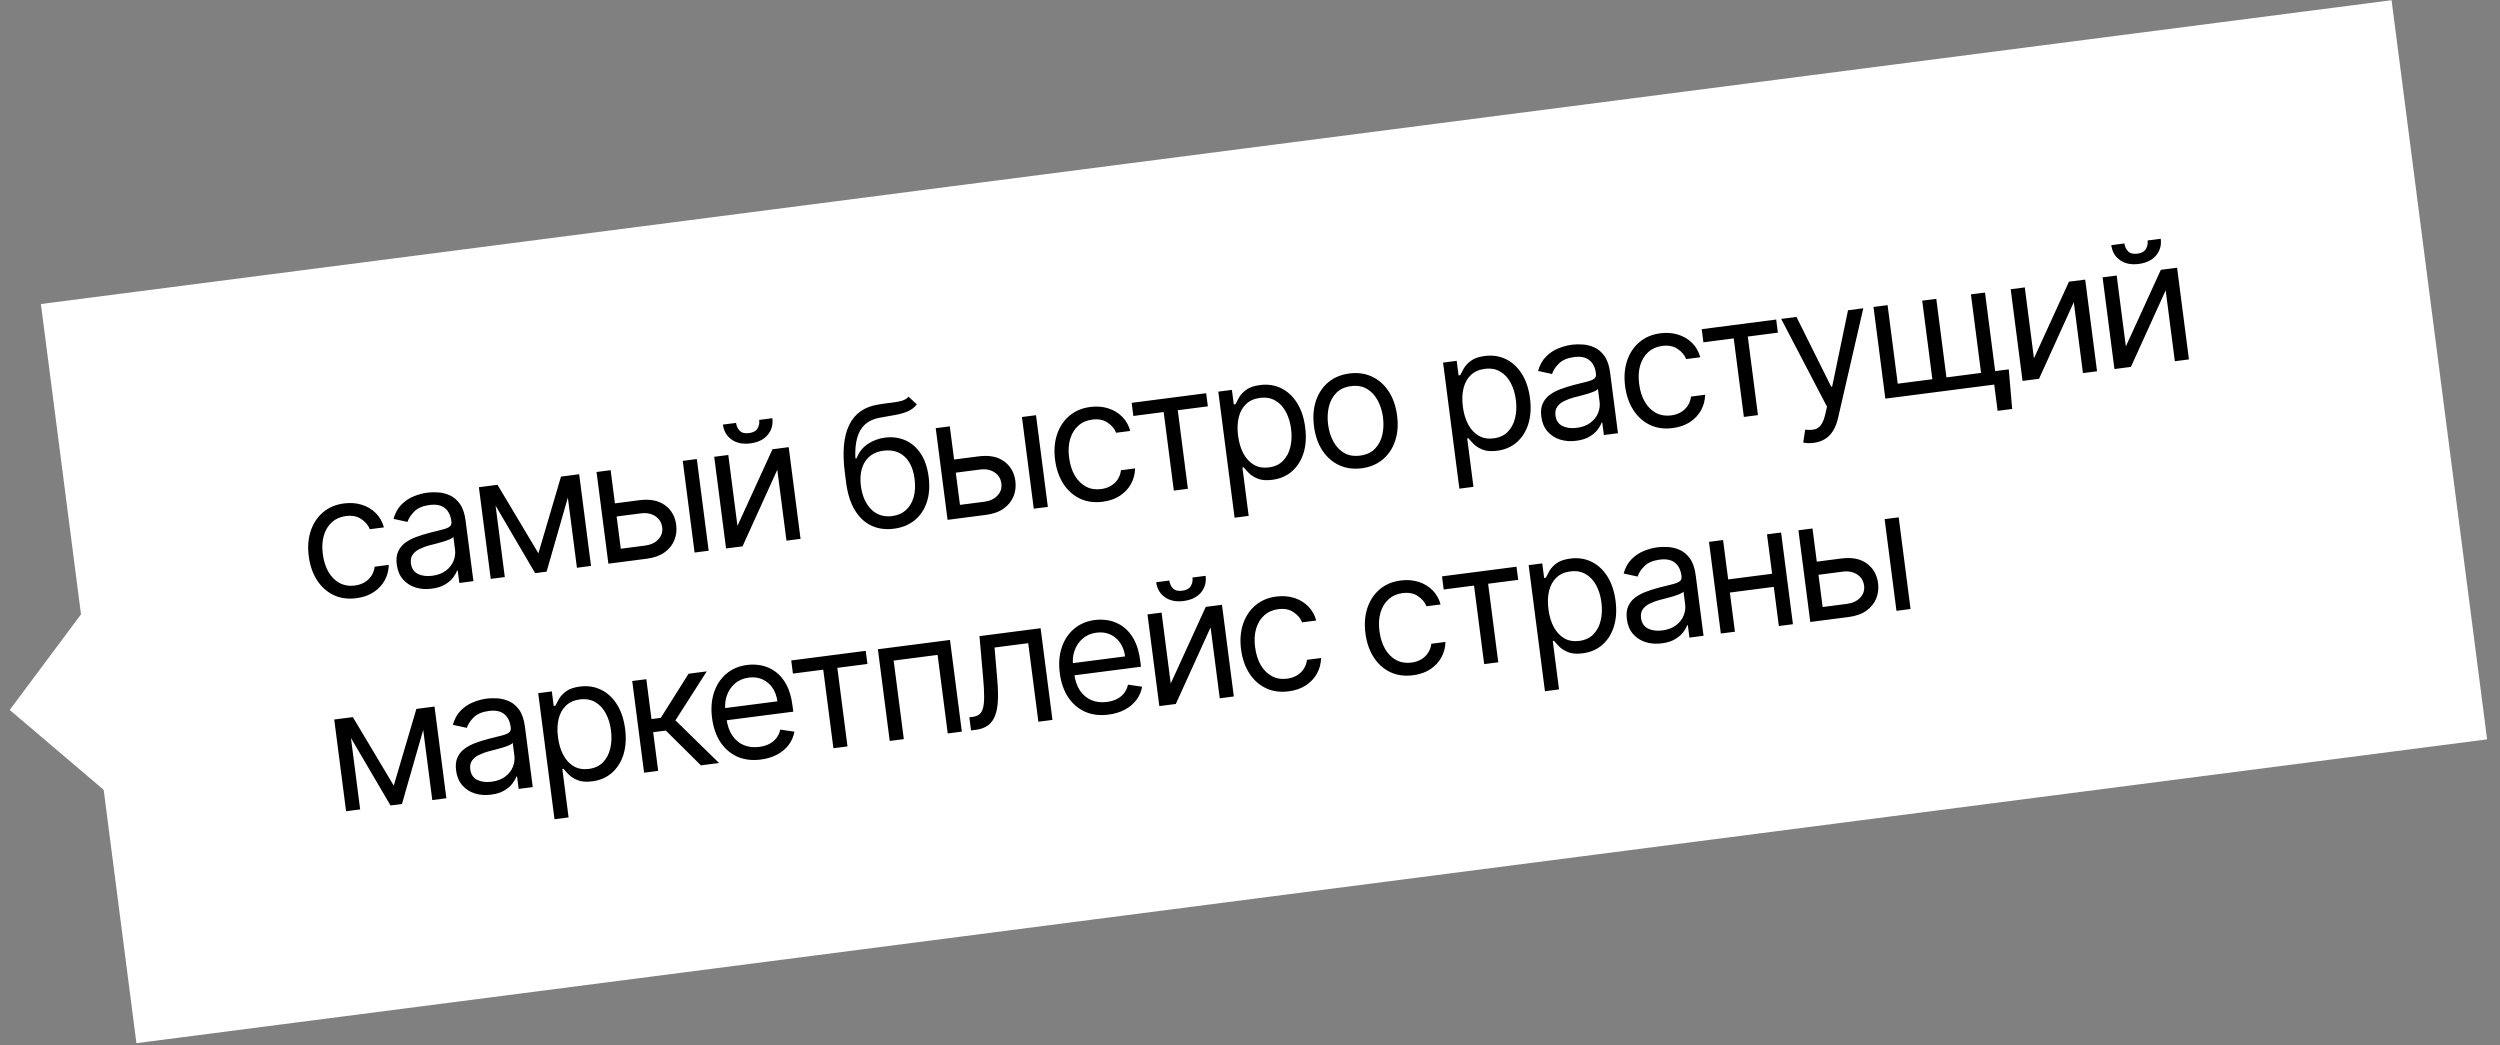
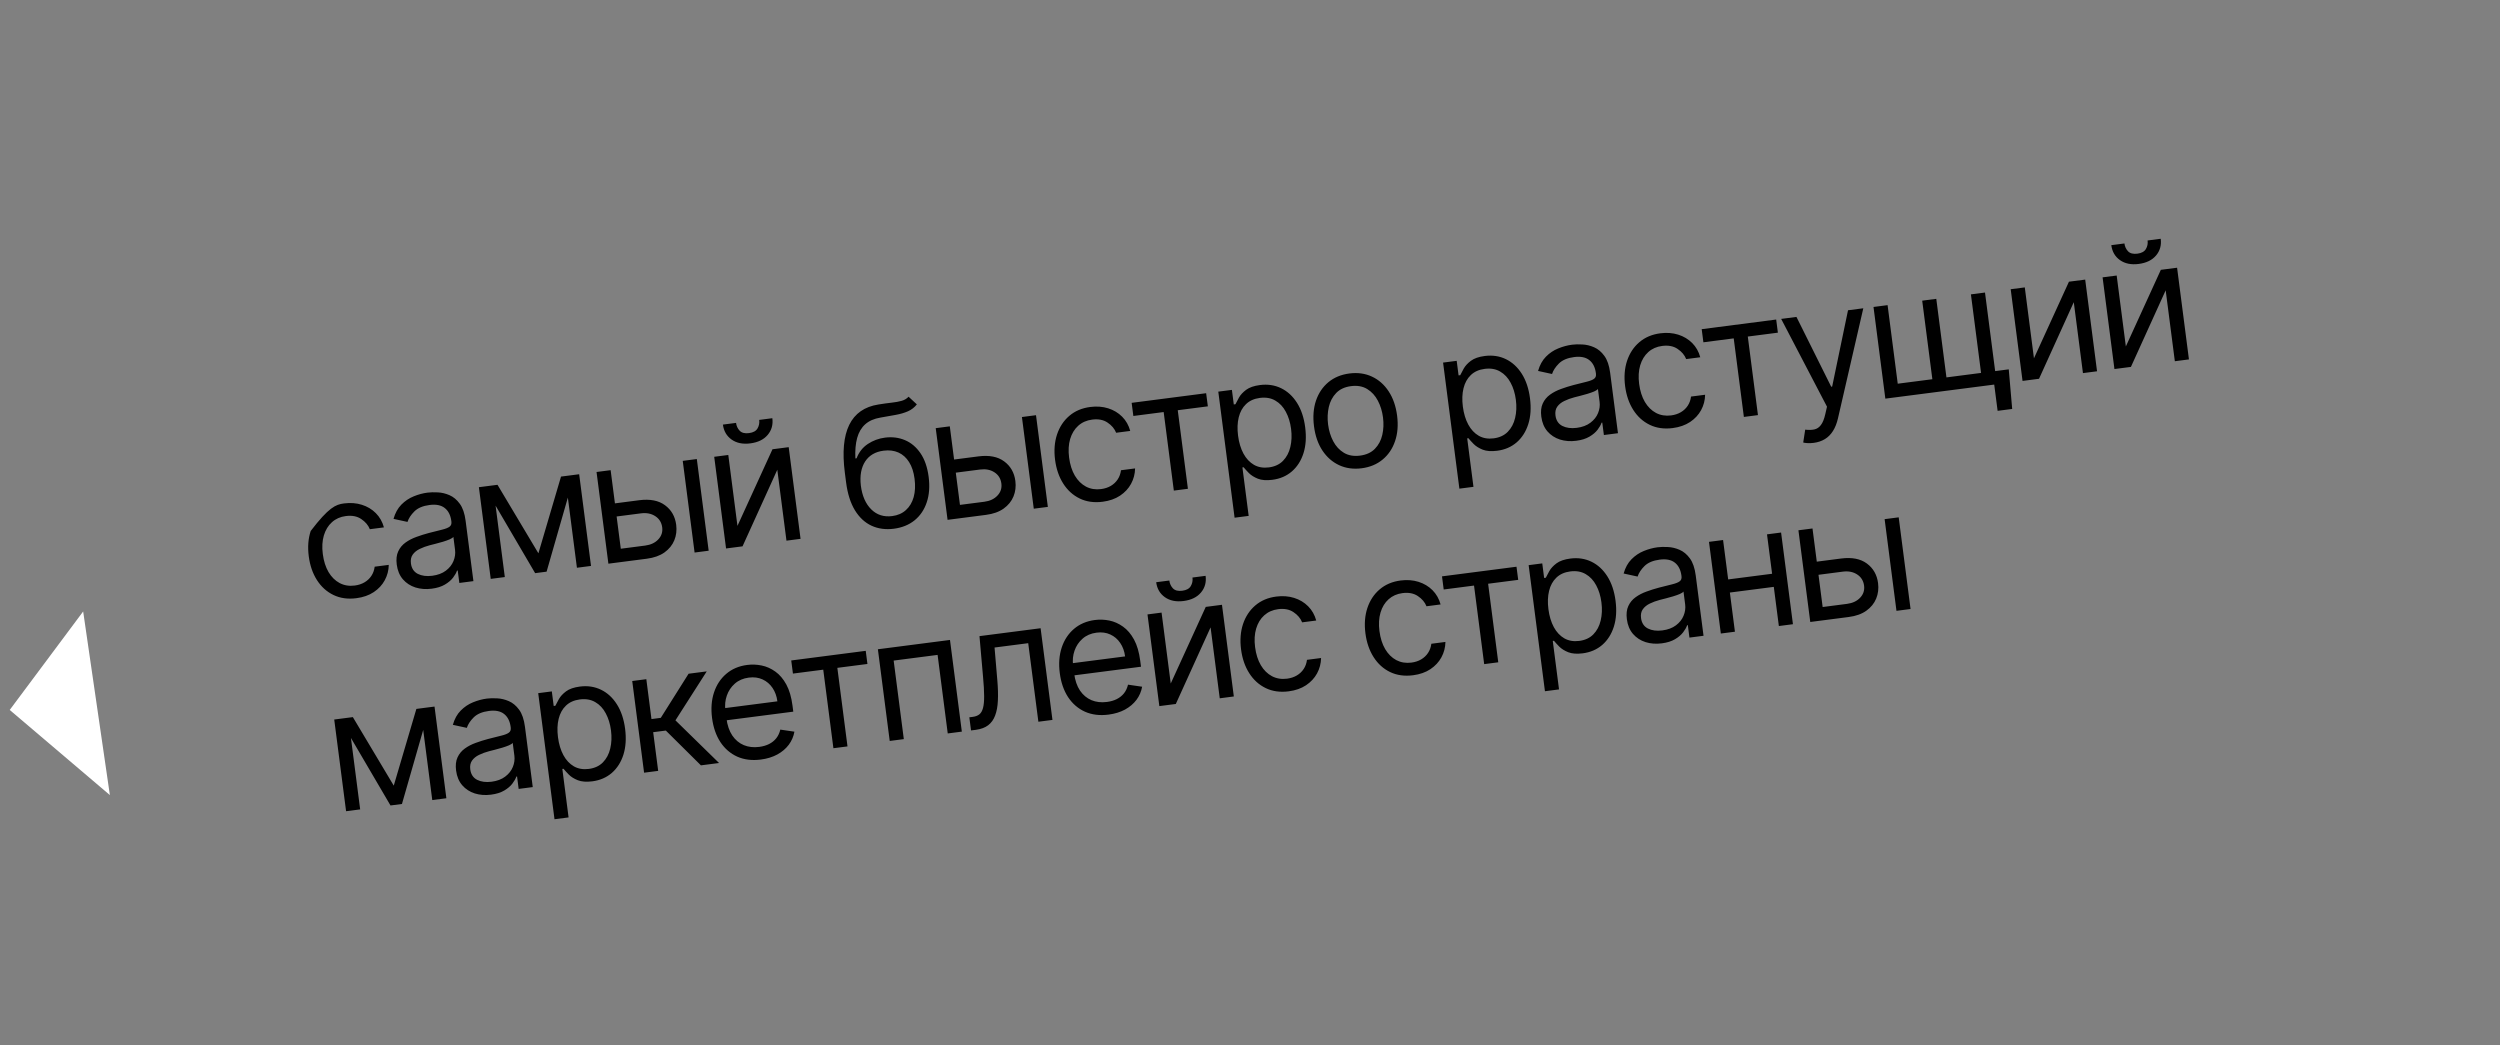
<svg xmlns="http://www.w3.org/2000/svg" width="177" height="74" viewBox="0 0 177 74" fill="none">
  <rect x="0" y="0" width="177" height="74" fill="#808080" stroke="none" />
-   <rect width="167.813" height="52.766" transform="translate(2.895 21.524) rotate(-7.364)" fill="white" />
-   <path d="M25.235 42.352C24.626 42.431 24.083 42.355 23.607 42.124C23.13 41.893 22.741 41.541 22.439 41.068C22.137 40.594 21.944 40.033 21.86 39.385C21.775 38.726 21.821 38.128 21.998 37.593C22.178 37.054 22.468 36.614 22.868 36.273C23.27 35.928 23.764 35.719 24.35 35.643C24.807 35.584 25.229 35.615 25.617 35.737C26.005 35.859 26.336 36.056 26.609 36.331C26.882 36.605 27.073 36.941 27.182 37.339L26.185 37.468C26.07 37.182 25.867 36.942 25.576 36.748C25.287 36.55 24.922 36.48 24.483 36.537C24.094 36.587 23.766 36.732 23.5 36.973C23.235 37.211 23.045 37.523 22.929 37.91C22.815 38.295 22.79 38.732 22.854 39.222C22.918 39.724 23.054 40.15 23.259 40.502C23.468 40.853 23.731 41.112 24.048 41.281C24.367 41.449 24.724 41.507 25.119 41.456C25.378 41.422 25.607 41.347 25.807 41.229C26.007 41.112 26.169 40.959 26.294 40.771C26.418 40.583 26.496 40.367 26.528 40.122L27.525 39.993C27.518 40.384 27.423 40.747 27.24 41.083C27.06 41.416 26.8 41.696 26.459 41.923C26.122 42.147 25.713 42.29 25.235 42.352ZM30.563 41.68C30.151 41.734 29.768 41.704 29.413 41.593C29.057 41.478 28.761 41.286 28.526 41.016C28.29 40.742 28.145 40.395 28.09 39.972C28.042 39.6 28.076 39.289 28.193 39.039C28.309 38.786 28.482 38.578 28.709 38.414C28.938 38.25 29.195 38.116 29.483 38.013C29.773 37.907 30.066 37.815 30.362 37.736C30.75 37.634 31.065 37.555 31.307 37.498C31.551 37.438 31.725 37.368 31.83 37.289C31.937 37.209 31.98 37.089 31.959 36.928L31.955 36.894C31.901 36.477 31.745 36.168 31.487 35.967C31.232 35.765 30.875 35.693 30.415 35.753C29.939 35.814 29.579 35.967 29.336 36.21C29.092 36.454 28.931 36.701 28.851 36.952L27.861 36.736C27.979 36.32 28.165 35.983 28.418 35.727C28.674 35.468 28.964 35.273 29.288 35.142C29.614 35.008 29.941 34.92 30.268 34.878C30.476 34.851 30.719 34.846 30.996 34.861C31.276 34.874 31.552 34.94 31.825 35.059C32.101 35.178 32.344 35.38 32.552 35.666C32.761 35.951 32.899 36.351 32.965 36.867L33.518 41.144L32.521 41.273L32.407 40.394L32.356 40.4C32.307 40.55 32.214 40.715 32.077 40.896C31.94 41.077 31.747 41.241 31.5 41.387C31.253 41.534 30.94 41.632 30.563 41.68ZM30.599 40.765C30.993 40.714 31.316 40.593 31.566 40.404C31.82 40.213 31.999 39.987 32.106 39.724C32.215 39.46 32.252 39.193 32.217 38.923L32.099 38.01C32.063 38.066 31.976 38.125 31.838 38.185C31.702 38.243 31.544 38.3 31.362 38.355C31.182 38.406 31.006 38.455 30.835 38.5C30.665 38.542 30.528 38.577 30.423 38.605C30.168 38.672 29.933 38.758 29.717 38.864C29.504 38.966 29.338 39.1 29.22 39.267C29.103 39.431 29.061 39.64 29.094 39.894C29.139 40.24 29.301 40.486 29.58 40.63C29.862 40.771 30.202 40.816 30.599 40.765ZM38.119 39.174L39.72 33.742L40.666 33.62L38.699 40.474L37.888 40.579L34.293 34.444L35.223 34.324L38.119 39.174ZM34.902 34.365L35.741 40.856L34.744 40.985L33.905 34.494L34.902 34.365ZM40.846 40.197L40.007 33.705L41.005 33.576L41.844 40.068L40.846 40.197ZM43.401 35.656L45.261 35.415C46.021 35.317 46.628 35.435 47.081 35.769C47.534 36.103 47.798 36.565 47.875 37.157C47.925 37.546 47.881 37.911 47.741 38.253C47.602 38.592 47.37 38.878 47.045 39.112C46.719 39.343 46.303 39.491 45.796 39.557L43.074 39.909L42.235 33.417L43.233 33.288L43.952 38.85L45.676 38.627C46.07 38.576 46.381 38.43 46.607 38.189C46.834 37.948 46.926 37.663 46.884 37.337C46.84 36.993 46.676 36.729 46.395 36.545C46.113 36.361 45.775 36.294 45.381 36.345L43.521 36.585L43.401 35.656ZM49.177 39.12L48.338 32.629L49.335 32.5L50.174 38.991L49.177 39.12ZM52.212 37.232L54.691 31.808L55.84 31.659L56.679 38.15L55.682 38.279L55.033 33.258L52.571 38.681L51.405 38.832L50.566 32.341L51.563 32.212L52.212 37.232ZM53.752 29.729L54.682 29.609C54.741 30.065 54.631 30.459 54.353 30.79C54.075 31.121 53.666 31.321 53.124 31.391C52.592 31.46 52.149 31.37 51.796 31.12C51.446 30.87 51.241 30.517 51.182 30.061L52.112 29.941C52.141 30.161 52.226 30.346 52.369 30.496C52.514 30.646 52.735 30.703 53.031 30.664C53.326 30.626 53.527 30.516 53.632 30.333C53.74 30.15 53.78 29.949 53.752 29.729ZM64.327 28.087L64.913 28.63C64.741 28.847 64.53 29.011 64.281 29.12C64.031 29.23 63.744 29.314 63.419 29.373C63.095 29.432 62.733 29.496 62.336 29.565C61.887 29.64 61.528 29.798 61.258 30.039C60.989 30.28 60.798 30.603 60.687 31.007C60.576 31.411 60.534 31.894 60.561 32.458L60.646 32.447C60.813 32.013 61.079 31.675 61.443 31.433C61.807 31.191 62.211 31.042 62.657 30.984C63.164 30.919 63.636 30.978 64.072 31.162C64.508 31.346 64.875 31.656 65.171 32.09C65.468 32.524 65.66 33.082 65.749 33.764C65.836 34.443 65.791 35.045 65.612 35.569C65.437 36.093 65.149 36.517 64.75 36.841C64.353 37.161 63.864 37.359 63.284 37.434C62.704 37.509 62.177 37.438 61.705 37.221C61.233 37.002 60.841 36.637 60.528 36.127C60.216 35.615 60.008 34.959 59.904 34.159L59.815 33.465C59.628 32.02 59.731 30.892 60.125 30.082C60.522 29.272 61.213 28.79 62.199 28.637C62.547 28.581 62.857 28.538 63.132 28.508C63.406 28.478 63.642 28.435 63.841 28.378C64.04 28.32 64.202 28.224 64.327 28.087ZM63.168 36.538C63.56 36.488 63.884 36.346 64.14 36.112C64.399 35.878 64.582 35.572 64.688 35.195C64.793 34.814 64.814 34.381 64.751 33.893C64.69 33.42 64.561 33.027 64.363 32.715C64.168 32.402 63.916 32.176 63.609 32.038C63.302 31.901 62.95 31.857 62.553 31.909C62.262 31.946 62.008 32.029 61.79 32.157C61.572 32.286 61.393 32.457 61.255 32.669C61.116 32.882 61.019 33.132 60.965 33.42C60.913 33.707 60.907 34.029 60.948 34.385C61.042 35.112 61.287 35.671 61.685 36.064C62.082 36.457 62.577 36.615 63.168 36.538ZM67.415 32.552L69.274 32.312C70.035 32.213 70.642 32.331 71.094 32.665C71.547 32.999 71.812 33.462 71.888 34.053C71.939 34.442 71.894 34.808 71.755 35.149C71.615 35.488 71.383 35.775 71.058 36.008C70.733 36.239 70.317 36.388 69.809 36.453L67.088 36.805L66.249 30.314L67.246 30.185L67.965 35.746L69.689 35.524C70.084 35.473 70.394 35.327 70.621 35.085C70.848 34.844 70.94 34.56 70.897 34.233C70.853 33.889 70.69 33.625 70.409 33.441C70.127 33.257 69.789 33.191 69.394 33.242L67.535 33.482L67.415 32.552ZM73.191 36.016L72.352 29.525L73.349 29.396L74.188 35.888L73.191 36.016ZM78.073 35.523C77.465 35.602 76.922 35.526 76.445 35.295C75.969 35.064 75.579 34.712 75.278 34.239C74.976 33.765 74.783 33.204 74.699 32.556C74.614 31.897 74.66 31.299 74.837 30.764C75.017 30.225 75.306 29.785 75.706 29.444C76.109 29.099 76.603 28.89 77.189 28.814C77.645 28.755 78.068 28.786 78.456 28.908C78.844 29.03 79.174 29.227 79.448 29.502C79.721 29.776 79.912 30.112 80.021 30.51L79.023 30.639C78.909 30.353 78.706 30.113 78.415 29.919C78.125 29.721 77.761 29.651 77.322 29.708C76.933 29.758 76.605 29.903 76.338 30.144C76.074 30.382 75.884 30.694 75.767 31.081C75.654 31.466 75.629 31.903 75.692 32.393C75.757 32.895 75.892 33.321 76.098 33.673C76.307 34.024 76.57 34.283 76.886 34.452C77.206 34.62 77.563 34.678 77.957 34.627C78.217 34.593 78.446 34.518 78.646 34.401C78.845 34.283 79.007 34.13 79.132 33.942C79.257 33.754 79.335 33.538 79.366 33.293L80.364 33.164C80.357 33.555 80.262 33.918 80.079 34.254C79.899 34.587 79.638 34.867 79.298 35.094C78.96 35.318 78.552 35.461 78.073 35.523ZM80.241 29.451L80.121 28.521L85.395 27.839L85.516 28.769L83.385 29.044L84.104 34.606L83.107 34.735L82.388 29.173L80.241 29.451ZM87.409 36.654L86.255 27.728L87.219 27.604L87.352 28.635L87.47 28.619C87.529 28.497 87.612 28.34 87.719 28.149C87.828 27.954 87.997 27.772 88.224 27.602C88.454 27.43 88.78 27.316 89.203 27.261C89.749 27.191 90.249 27.265 90.701 27.484C91.153 27.704 91.529 28.049 91.827 28.52C92.126 28.992 92.319 29.568 92.407 30.25C92.496 30.938 92.457 31.549 92.288 32.083C92.119 32.615 91.845 33.045 91.466 33.375C91.088 33.702 90.628 33.9 90.087 33.97C89.67 34.024 89.327 33.998 89.058 33.893C88.79 33.784 88.576 33.65 88.418 33.49C88.259 33.327 88.136 33.191 88.047 33.082L87.963 33.093L88.406 36.525L87.409 36.654ZM87.655 30.847C87.718 31.337 87.846 31.761 88.038 32.117C88.23 32.47 88.478 32.734 88.781 32.91C89.084 33.083 89.436 33.143 89.836 33.092C90.253 33.038 90.587 32.883 90.837 32.627C91.09 32.368 91.263 32.042 91.355 31.649C91.45 31.253 91.468 30.824 91.408 30.362C91.349 29.906 91.225 29.503 91.037 29.155C90.851 28.804 90.604 28.54 90.294 28.362C89.987 28.181 89.623 28.118 89.2 28.172C88.794 28.225 88.467 28.372 88.217 28.613C87.967 28.852 87.796 29.163 87.702 29.548C87.608 29.929 87.593 30.363 87.655 30.847ZM96.406 33.154C95.82 33.229 95.288 33.156 94.809 32.934C94.334 32.712 93.939 32.367 93.627 31.897C93.317 31.427 93.118 30.857 93.032 30.186C92.944 29.51 92.991 28.904 93.171 28.368C93.353 27.832 93.647 27.396 94.05 27.06C94.456 26.724 94.952 26.518 95.538 26.442C96.124 26.367 96.655 26.44 97.131 26.662C97.609 26.884 98.004 27.231 98.314 27.703C98.627 28.176 98.827 28.75 98.915 29.426C99.001 30.097 98.953 30.699 98.77 31.232C98.59 31.766 98.296 32.2 97.89 32.536C97.487 32.872 96.992 33.078 96.406 33.154ZM96.29 32.258C96.735 32.2 97.087 32.039 97.345 31.773C97.603 31.508 97.776 31.18 97.866 30.791C97.956 30.401 97.973 29.989 97.917 29.555C97.861 29.121 97.74 28.726 97.553 28.369C97.367 28.012 97.115 27.737 96.798 27.543C96.481 27.349 96.099 27.281 95.654 27.338C95.209 27.396 94.858 27.559 94.6 27.827C94.343 28.095 94.169 28.425 94.079 28.818C93.99 29.21 93.973 29.624 94.029 30.058C94.085 30.491 94.206 30.886 94.392 31.24C94.579 31.594 94.83 31.866 95.147 32.057C95.464 32.248 95.845 32.315 96.29 32.258ZM103.324 34.597L102.17 25.671L103.134 25.547L103.267 26.578L103.386 26.562C103.444 26.44 103.527 26.284 103.634 26.092C103.744 25.898 103.912 25.715 104.139 25.546C104.369 25.373 104.695 25.259 105.118 25.204C105.664 25.134 106.164 25.208 106.616 25.427C107.068 25.647 107.444 25.992 107.743 26.463C108.041 26.935 108.235 27.511 108.323 28.193C108.412 28.881 108.372 29.492 108.203 30.026C108.034 30.558 107.76 30.988 107.382 31.318C107.003 31.645 106.543 31.843 106.002 31.913C105.585 31.967 105.242 31.941 104.974 31.836C104.705 31.727 104.491 31.593 104.333 31.433C104.174 31.27 104.051 31.134 103.962 31.025L103.878 31.036L104.321 34.468L103.324 34.597ZM103.57 28.79C103.634 29.28 103.761 29.704 103.954 30.06C104.145 30.413 104.393 30.677 104.696 30.853C104.999 31.026 105.351 31.087 105.751 31.035C106.168 30.981 106.502 30.826 106.752 30.57C107.005 30.311 107.178 29.985 107.27 29.592C107.365 29.196 107.383 28.767 107.323 28.305C107.264 27.849 107.141 27.446 106.952 27.098C106.767 26.747 106.519 26.483 106.21 26.305C105.903 26.124 105.538 26.061 105.115 26.116C104.71 26.168 104.382 26.315 104.132 26.556C103.883 26.795 103.711 27.106 103.617 27.491C103.523 27.872 103.508 28.305 103.57 28.79ZM111.596 31.207C111.185 31.261 110.802 31.231 110.446 31.12C110.091 31.005 109.795 30.813 109.56 30.543C109.324 30.269 109.179 29.922 109.124 29.499C109.076 29.127 109.11 28.816 109.227 28.566C109.343 28.313 109.515 28.105 109.743 27.941C109.971 27.777 110.229 27.643 110.517 27.54C110.806 27.434 111.1 27.341 111.396 27.263C111.784 27.161 112.099 27.082 112.341 27.025C112.585 26.965 112.759 26.895 112.864 26.816C112.971 26.736 113.014 26.616 112.993 26.455L112.989 26.421C112.935 26.004 112.779 25.695 112.521 25.494C112.266 25.292 111.908 25.22 111.449 25.28C110.973 25.341 110.613 25.494 110.37 25.737C110.126 25.981 109.965 26.228 109.885 26.479L108.895 26.263C109.013 25.847 109.199 25.51 109.452 25.254C109.708 24.995 109.998 24.8 110.322 24.669C110.648 24.535 110.975 24.447 111.302 24.405C111.51 24.378 111.753 24.372 112.03 24.388C112.309 24.401 112.586 24.467 112.859 24.586C113.135 24.705 113.377 24.907 113.586 25.193C113.795 25.478 113.933 25.878 113.999 26.394L114.552 30.671L113.555 30.8L113.441 29.921L113.39 29.927C113.341 30.077 113.248 30.242 113.111 30.423C112.974 30.604 112.781 30.768 112.534 30.914C112.286 31.061 111.974 31.159 111.596 31.207ZM111.633 30.292C112.027 30.241 112.35 30.12 112.6 29.93C112.853 29.74 113.033 29.514 113.14 29.251C113.249 28.987 113.286 28.72 113.251 28.45L113.133 27.537C113.097 27.593 113.01 27.652 112.872 27.713C112.736 27.77 112.577 27.827 112.395 27.882C112.216 27.933 112.04 27.982 111.869 28.027C111.699 28.069 111.562 28.104 111.457 28.132C111.202 28.199 110.967 28.285 110.751 28.391C110.538 28.493 110.372 28.627 110.253 28.794C110.137 28.958 110.095 29.167 110.128 29.421C110.173 29.767 110.335 30.013 110.614 30.157C110.896 30.298 111.235 30.343 111.633 30.292ZM118.432 30.307C117.823 30.386 117.281 30.309 116.804 30.079C116.327 29.848 115.938 29.496 115.636 29.023C115.335 28.549 115.142 27.988 115.058 27.34C114.973 26.68 115.019 26.083 115.196 25.547C115.375 25.009 115.665 24.569 116.065 24.228C116.468 23.884 116.962 23.674 117.548 23.598C118.004 23.539 118.426 23.57 118.815 23.692C119.203 23.814 119.533 24.012 119.807 24.285C120.08 24.56 120.271 24.896 120.379 25.294L119.382 25.423C119.268 25.137 119.065 24.897 118.773 24.703C118.484 24.505 118.12 24.435 117.68 24.492C117.292 24.542 116.964 24.687 116.697 24.928C116.433 25.166 116.242 25.478 116.126 25.865C116.013 26.25 115.988 26.687 116.051 27.177C116.116 27.679 116.251 28.105 116.457 28.457C116.666 28.808 116.928 29.067 117.245 29.236C117.565 29.403 117.922 29.462 118.316 29.411C118.575 29.377 118.805 29.302 119.005 29.184C119.204 29.067 119.366 28.914 119.491 28.726C119.616 28.538 119.694 28.322 119.725 28.077L120.722 27.948C120.716 28.339 120.621 28.702 120.438 29.038C120.257 29.37 119.997 29.651 119.657 29.878C119.319 30.102 118.911 30.245 118.432 30.307ZM120.6 24.235L120.48 23.305L125.754 22.623L125.874 23.553L123.744 23.828L124.463 29.39L123.466 29.519L122.747 23.957L120.6 24.235ZM128.41 31.355C128.241 31.377 128.088 31.382 127.952 31.371C127.817 31.363 127.722 31.349 127.668 31.33L127.808 30.419C128.058 30.449 128.275 30.444 128.459 30.403C128.643 30.362 128.797 30.258 128.921 30.09C129.049 29.924 129.152 29.669 129.23 29.324L129.351 28.793L126.107 22.578L127.189 22.438L129.649 27.379L129.717 27.37L130.84 21.966L131.922 21.826L130.128 29.62C130.047 29.971 129.93 30.269 129.775 30.512C129.621 30.759 129.429 30.951 129.201 31.089C128.975 31.227 128.711 31.316 128.41 31.355ZM142.22 26.15L142.463 28.954L141.431 29.087L141.191 27.228L140.346 27.337L140.226 26.407L142.22 26.15ZM132.644 21.733L133.641 21.604L134.36 27.166L136.811 26.849L136.092 21.287L137.089 21.158L137.808 26.72L140.259 26.403L139.541 20.841L140.538 20.712L141.377 27.204L133.482 28.224L132.644 21.733ZM144.004 25.369L146.482 19.944L147.632 19.796L148.471 26.287L147.473 26.416L146.824 21.395L144.363 26.818L143.196 26.969L142.357 20.477L143.355 20.348L144.004 25.369ZM150.51 24.528L152.988 19.103L154.138 18.955L154.977 25.446L153.979 25.575L153.33 20.554L150.869 25.977L149.702 26.128L148.863 19.636L149.861 19.508L150.51 24.528ZM152.049 17.025L152.979 16.905C153.038 17.361 152.928 17.755 152.65 18.086C152.372 18.417 151.963 18.617 151.422 18.687C150.889 18.756 150.447 18.666 150.093 18.416C149.743 18.166 149.539 17.813 149.48 17.357L150.409 17.237C150.438 17.456 150.523 17.642 150.666 17.792C150.811 17.942 151.032 17.998 151.328 17.96C151.624 17.922 151.824 17.811 151.93 17.629C152.038 17.446 152.078 17.244 152.049 17.025ZM27.878 55.623L29.479 50.191L30.425 50.068L28.458 56.922L27.647 57.027L24.052 50.892L24.982 50.772L27.878 55.623ZM24.661 50.813L25.5 57.305L24.503 57.434L23.663 50.942L24.661 50.813ZM30.605 56.645L29.766 50.154L30.764 50.025L31.603 56.516L30.605 56.645ZM34.763 56.262C34.352 56.316 33.968 56.286 33.613 56.175C33.258 56.06 32.962 55.868 32.727 55.597C32.491 55.324 32.345 54.976 32.291 54.554C32.243 54.182 32.277 53.871 32.394 53.621C32.51 53.368 32.682 53.16 32.91 52.996C33.138 52.831 33.396 52.698 33.683 52.595C33.973 52.489 34.266 52.396 34.563 52.318C34.951 52.216 35.266 52.137 35.507 52.08C35.752 52.02 35.926 51.95 36.03 51.87C36.137 51.791 36.181 51.671 36.16 51.51L36.156 51.476C36.102 51.059 35.946 50.75 35.688 50.548C35.432 50.346 35.075 50.275 34.616 50.335C34.14 50.396 33.78 50.549 33.536 50.792C33.293 51.035 33.131 51.283 33.052 51.533L32.062 51.318C32.18 50.901 32.365 50.565 32.619 50.309C32.875 50.05 33.164 49.855 33.488 49.724C33.815 49.59 34.142 49.502 34.468 49.46C34.677 49.433 34.92 49.427 35.197 49.443C35.476 49.456 35.752 49.522 36.026 49.641C36.302 49.76 36.544 49.962 36.753 50.247C36.962 50.533 37.099 50.933 37.166 51.449L37.719 55.726L36.721 55.855L36.608 54.975L36.557 54.982C36.508 55.132 36.414 55.297 36.277 55.478C36.14 55.659 35.948 55.823 35.701 55.969C35.453 56.116 35.141 56.214 34.763 56.262ZM34.8 55.347C35.194 55.296 35.516 55.175 35.767 54.985C36.02 54.795 36.2 54.568 36.306 54.306C36.416 54.042 36.453 53.775 36.418 53.505L36.3 52.592C36.264 52.648 36.177 52.707 36.039 52.767C35.903 52.825 35.744 52.881 35.562 52.936C35.383 52.988 35.207 53.037 35.035 53.082C34.866 53.124 34.729 53.159 34.623 53.187C34.369 53.254 34.133 53.34 33.918 53.445C33.705 53.547 33.539 53.682 33.42 53.849C33.304 54.013 33.262 54.222 33.295 54.476C33.34 54.822 33.502 55.068 33.781 55.212C34.063 55.353 34.402 55.398 34.8 55.347ZM39.259 58.002L38.105 49.076L39.069 48.951L39.202 49.983L39.32 49.967C39.379 49.845 39.462 49.688 39.569 49.497C39.678 49.302 39.847 49.12 40.074 48.95C40.304 48.777 40.63 48.664 41.053 48.609C41.599 48.538 42.099 48.613 42.551 48.832C43.003 49.051 43.379 49.397 43.677 49.868C43.976 50.339 44.169 50.916 44.258 51.598C44.346 52.285 44.306 52.896 44.138 53.431C43.969 53.962 43.695 54.393 43.317 54.723C42.938 55.05 42.478 55.248 41.937 55.318C41.52 55.372 41.177 55.346 40.908 55.24C40.639 55.132 40.426 54.998 40.268 54.838C40.109 54.675 39.986 54.539 39.897 54.43L39.813 54.441L40.256 57.873L39.259 58.002ZM39.505 52.195C39.569 52.685 39.696 53.108 39.888 53.464C40.08 53.818 40.328 54.082 40.631 54.258C40.934 54.431 41.286 54.491 41.686 54.44C42.103 54.386 42.437 54.231 42.687 53.975C42.94 53.716 43.113 53.39 43.205 52.997C43.3 52.601 43.318 52.172 43.258 51.71C43.199 51.253 43.075 50.851 42.887 50.503C42.701 50.152 42.454 49.887 42.144 49.71C41.837 49.529 41.473 49.466 41.05 49.52C40.644 49.573 40.317 49.719 40.067 49.961C39.817 50.199 39.646 50.511 39.552 50.895C39.458 51.277 39.443 51.71 39.505 52.195ZM45.601 54.707L44.762 48.215L45.76 48.087L46.124 50.91L46.784 50.824L48.752 47.7L50.037 47.534L47.821 51L50.909 54.021L49.625 54.187L47.141 51.724L46.245 51.839L46.599 54.578L45.601 54.707ZM53.87 53.776C53.245 53.856 52.687 53.788 52.198 53.571C51.711 53.35 51.313 53.006 51.003 52.539C50.696 52.069 50.5 51.501 50.414 50.837C50.328 50.172 50.373 49.57 50.55 49.031C50.729 48.49 51.019 48.048 51.419 47.708C51.821 47.363 52.315 47.153 52.901 47.078C53.239 47.034 53.581 47.047 53.925 47.117C54.269 47.187 54.593 47.332 54.896 47.55C55.199 47.766 55.457 48.071 55.672 48.464C55.886 48.858 56.032 49.357 56.11 49.963L56.165 50.385L51.161 51.032L51.05 50.17L55.039 49.654C54.992 49.288 54.876 48.971 54.693 48.702C54.512 48.434 54.277 48.233 53.988 48.102C53.701 47.97 53.378 47.927 53.017 47.974C52.62 48.025 52.289 48.168 52.024 48.403C51.762 48.634 51.574 48.916 51.459 49.249C51.344 49.582 51.31 49.927 51.357 50.285L51.431 50.86C51.494 51.35 51.633 51.755 51.846 52.074C52.061 52.39 52.333 52.617 52.66 52.755C52.987 52.89 53.352 52.932 53.754 52.88C54.016 52.846 54.248 52.779 54.45 52.678C54.654 52.574 54.825 52.438 54.96 52.268C55.095 52.096 55.191 51.892 55.246 51.656L56.245 51.802C56.185 52.142 56.052 52.451 55.845 52.73C55.637 53.006 55.366 53.236 55.032 53.419C54.697 53.6 54.31 53.719 53.87 53.776ZM56.14 47.69L56.019 46.761L61.294 46.079L61.414 47.009L59.284 47.284L60.003 52.846L59.005 52.974L58.286 47.413L56.14 47.69ZM62.992 52.459L62.154 45.968L67.259 45.308L68.098 51.799L67.1 51.928L66.382 46.367L63.271 46.769L63.99 52.33L62.992 52.459ZM68.749 51.715L68.629 50.785L68.866 50.755C69.06 50.73 69.218 50.671 69.337 50.578C69.457 50.482 69.543 50.332 69.597 50.127C69.653 49.92 69.68 49.638 69.677 49.284C69.677 48.926 69.651 48.473 69.6 47.927L69.347 45.038L73.675 44.479L74.514 50.97L73.517 51.099L72.798 45.537L70.414 45.845L70.612 48.175C70.658 48.71 70.671 49.185 70.65 49.6C70.632 50.012 70.567 50.364 70.456 50.657C70.348 50.949 70.183 51.179 69.961 51.348C69.739 51.517 69.448 51.625 69.088 51.672L68.749 51.715ZM78.488 50.594C77.863 50.675 77.305 50.606 76.816 50.389C76.329 50.168 75.931 49.825 75.621 49.358C75.314 48.887 75.118 48.32 75.032 47.655C74.946 46.99 74.991 46.388 75.168 45.85C75.347 45.308 75.637 44.867 76.037 44.526C76.439 44.182 76.933 43.972 77.519 43.896C77.857 43.852 78.199 43.865 78.543 43.935C78.887 44.006 79.211 44.15 79.514 44.369C79.817 44.584 80.075 44.889 80.29 45.282C80.504 45.676 80.65 46.175 80.728 46.781L80.783 47.204L75.779 47.85L75.668 46.988L79.657 46.473C79.61 46.106 79.494 45.789 79.311 45.521C79.13 45.252 78.895 45.052 78.606 44.92C78.319 44.788 77.996 44.745 77.635 44.792C77.238 44.843 76.907 44.986 76.642 45.221C76.38 45.453 76.192 45.735 76.077 46.067C75.962 46.4 75.928 46.745 75.975 47.103L76.049 47.678C76.112 48.168 76.25 48.573 76.463 48.892C76.679 49.208 76.95 49.435 77.278 49.573C77.605 49.709 77.969 49.75 78.372 49.698C78.634 49.664 78.866 49.597 79.068 49.496C79.272 49.393 79.442 49.256 79.578 49.087C79.713 48.915 79.809 48.71 79.864 48.474L80.863 48.62C80.803 48.96 80.67 49.269 80.463 49.548C80.255 49.824 79.984 50.054 79.65 50.238C79.315 50.418 78.928 50.537 78.488 50.594ZM82.888 48.393L85.367 42.968L86.516 42.819L87.355 49.31L86.358 49.44L85.709 44.419L83.247 49.842L82.081 49.992L81.242 43.501L82.239 43.372L82.888 48.393ZM84.427 40.889L85.357 40.769C85.416 41.225 85.307 41.619 85.029 41.95C84.751 42.281 84.341 42.481 83.8 42.551C83.268 42.62 82.825 42.53 82.472 42.28C82.122 42.031 81.917 41.678 81.858 41.221L82.788 41.101C82.816 41.321 82.902 41.506 83.044 41.657C83.19 41.807 83.41 41.863 83.706 41.824C84.002 41.786 84.203 41.676 84.308 41.493C84.416 41.31 84.456 41.109 84.427 40.889ZM91.241 48.946C90.633 49.024 90.09 48.949 89.614 48.718C89.137 48.487 88.748 48.135 88.446 47.661C88.144 47.188 87.951 46.627 87.867 45.979C87.782 45.319 87.828 44.722 88.005 44.186C88.185 43.648 88.475 43.208 88.874 42.867C89.277 42.522 89.771 42.312 90.357 42.237C90.814 42.178 91.236 42.209 91.624 42.331C92.012 42.453 92.343 42.65 92.616 42.925C92.889 43.199 93.08 43.535 93.189 43.933L92.191 44.062C92.077 43.776 91.874 43.536 91.583 43.342C91.294 43.144 90.929 43.074 90.49 43.13C90.101 43.181 89.773 43.326 89.506 43.567C89.242 43.804 89.052 44.117 88.936 44.504C88.822 44.889 88.797 45.326 88.86 45.816C88.925 46.318 89.061 46.744 89.266 47.096C89.475 47.447 89.738 47.706 90.055 47.875C90.374 48.042 90.731 48.101 91.126 48.05C91.385 48.016 91.614 47.941 91.814 47.823C92.013 47.706 92.176 47.553 92.3 47.365C92.425 47.177 92.503 46.961 92.534 46.716L93.532 46.587C93.525 46.978 93.43 47.341 93.247 47.677C93.067 48.01 92.806 48.289 92.466 48.517C92.129 48.741 91.72 48.884 91.241 48.946ZM100.046 47.808C99.438 47.886 98.895 47.81 98.418 47.58C97.942 47.349 97.552 46.997 97.251 46.523C96.949 46.05 96.756 45.489 96.672 44.841C96.587 44.181 96.633 43.584 96.81 43.048C96.99 42.51 97.279 42.07 97.679 41.729C98.082 41.385 98.576 41.175 99.162 41.099C99.618 41.04 100.041 41.071 100.429 41.193C100.817 41.315 101.148 41.512 101.421 41.786C101.694 42.061 101.885 42.397 101.994 42.795L100.996 42.924C100.882 42.638 100.679 42.398 100.388 42.204C100.098 42.006 99.734 41.936 99.295 41.992C98.906 42.043 98.578 42.188 98.311 42.429C98.047 42.666 97.857 42.979 97.741 43.366C97.627 43.751 97.602 44.188 97.665 44.678C97.73 45.18 97.865 45.606 98.071 45.958C98.28 46.309 98.543 46.568 98.859 46.737C99.179 46.904 99.536 46.963 99.93 46.912C100.19 46.878 100.419 46.803 100.619 46.685C100.818 46.568 100.981 46.415 101.105 46.227C101.23 46.039 101.308 45.823 101.339 45.578L102.337 45.449C102.33 45.84 102.235 46.203 102.052 46.539C101.872 46.871 101.611 47.151 101.271 47.379C100.934 47.603 100.525 47.746 100.046 47.808ZM102.214 41.736L102.094 40.806L107.368 40.124L107.489 41.054L105.359 41.329L106.077 46.891L105.08 47.02L104.361 41.458L102.214 41.736ZM109.382 48.939L108.228 40.013L109.192 39.888L109.325 40.92L109.443 40.904C109.502 40.782 109.585 40.625 109.692 40.434C109.801 40.239 109.97 40.057 110.197 39.887C110.427 39.715 110.753 39.601 111.176 39.546C111.722 39.475 112.222 39.55 112.674 39.769C113.126 39.989 113.502 40.334 113.8 40.805C114.099 41.277 114.292 41.853 114.381 42.535C114.469 43.222 114.43 43.833 114.261 44.368C114.092 44.9 113.818 45.33 113.44 45.66C113.061 45.987 112.601 46.185 112.06 46.255C111.643 46.309 111.3 46.283 111.032 46.178C110.763 46.069 110.549 45.935 110.391 45.775C110.232 45.612 110.109 45.476 110.02 45.367L109.936 45.378L110.379 48.81L109.382 48.939ZM109.628 43.132C109.692 43.622 109.819 44.045 110.011 44.402C110.203 44.755 110.451 45.019 110.754 45.195C111.057 45.368 111.409 45.428 111.809 45.377C112.226 45.323 112.56 45.168 112.81 44.912C113.063 44.653 113.236 44.327 113.328 43.934C113.423 43.538 113.441 43.109 113.381 42.647C113.322 42.191 113.198 41.788 113.01 41.44C112.824 41.089 112.577 40.825 112.267 40.647C111.96 40.466 111.596 40.403 111.173 40.457C110.767 40.51 110.44 40.657 110.19 40.898C109.94 41.137 109.769 41.448 109.675 41.833C109.581 42.214 109.566 42.647 109.628 43.132ZM117.654 45.549C117.243 45.602 116.86 45.573 116.504 45.462C116.149 45.347 115.853 45.155 115.618 44.884C115.382 44.611 115.236 44.263 115.182 43.841C115.134 43.469 115.168 43.158 115.285 42.908C115.401 42.655 115.573 42.447 115.801 42.283C116.029 42.118 116.287 41.985 116.574 41.882C116.864 41.776 117.157 41.683 117.454 41.605C117.842 41.503 118.157 41.424 118.398 41.367C118.643 41.307 118.817 41.237 118.921 41.157C119.028 41.078 119.072 40.958 119.051 40.797L119.047 40.763C118.993 40.346 118.837 40.037 118.579 39.835C118.323 39.633 117.966 39.562 117.507 39.622C117.031 39.683 116.671 39.836 116.427 40.079C116.184 40.322 116.022 40.57 115.943 40.821L114.953 40.605C115.071 40.188 115.256 39.852 115.51 39.596C115.766 39.337 116.056 39.142 116.379 39.011C116.706 38.877 117.033 38.789 117.359 38.747C117.568 38.72 117.811 38.714 118.088 38.73C118.367 38.743 118.644 38.809 118.917 38.928C119.193 39.047 119.435 39.249 119.644 39.534C119.853 39.82 119.99 40.22 120.057 40.736L120.61 45.013L119.612 45.142L119.499 44.263L119.448 44.269C119.399 44.419 119.305 44.584 119.168 44.765C119.031 44.946 118.839 45.11 118.592 45.256C118.344 45.403 118.032 45.501 117.654 45.549ZM117.691 44.634C118.085 44.583 118.407 44.462 118.658 44.272C118.911 44.082 119.091 43.855 119.197 43.593C119.307 43.329 119.344 43.062 119.309 42.792L119.191 41.879C119.155 41.935 119.068 41.994 118.93 42.054C118.794 42.112 118.635 42.168 118.453 42.223C118.274 42.275 118.098 42.324 117.926 42.369C117.757 42.411 117.62 42.446 117.514 42.474C117.26 42.541 117.024 42.627 116.809 42.732C116.596 42.834 116.43 42.969 116.311 43.136C116.195 43.3 116.153 43.509 116.186 43.763C116.231 44.109 116.393 44.355 116.672 44.499C116.954 44.64 117.293 44.685 117.691 44.634ZM125.701 40.591L125.821 41.52L122.238 41.983L122.117 41.054L125.701 40.591ZM121.994 38.234L122.833 44.725L121.835 44.854L120.996 38.363L121.994 38.234ZM126.101 37.703L126.94 44.194L125.943 44.323L125.104 37.832L126.101 37.703ZM128.494 39.783L130.353 39.542C131.114 39.444 131.721 39.562 132.174 39.896C132.626 40.23 132.891 40.693 132.967 41.284C133.018 41.673 132.973 42.038 132.834 42.38C132.695 42.719 132.462 43.005 132.137 43.239C131.812 43.47 131.396 43.619 130.889 43.684L128.167 44.036L127.328 37.544L128.325 37.416L129.044 42.977L130.768 42.754C131.163 42.703 131.473 42.557 131.7 42.316C131.927 42.075 132.019 41.791 131.977 41.464C131.932 41.12 131.769 40.856 131.488 40.672C131.206 40.488 130.868 40.421 130.473 40.472L128.614 40.713L128.494 39.783ZM134.27 43.247L133.431 36.756L134.428 36.627L135.267 43.118L134.27 43.247Z" fill="black" />
+   <path d="M25.235 42.352C24.626 42.431 24.083 42.355 23.607 42.124C23.13 41.893 22.741 41.541 22.439 41.068C22.137 40.594 21.944 40.033 21.86 39.385C21.775 38.726 21.821 38.128 21.998 37.593C23.27 35.928 23.764 35.719 24.35 35.643C24.807 35.584 25.229 35.615 25.617 35.737C26.005 35.859 26.336 36.056 26.609 36.331C26.882 36.605 27.073 36.941 27.182 37.339L26.185 37.468C26.07 37.182 25.867 36.942 25.576 36.748C25.287 36.55 24.922 36.48 24.483 36.537C24.094 36.587 23.766 36.732 23.5 36.973C23.235 37.211 23.045 37.523 22.929 37.91C22.815 38.295 22.79 38.732 22.854 39.222C22.918 39.724 23.054 40.15 23.259 40.502C23.468 40.853 23.731 41.112 24.048 41.281C24.367 41.449 24.724 41.507 25.119 41.456C25.378 41.422 25.607 41.347 25.807 41.229C26.007 41.112 26.169 40.959 26.294 40.771C26.418 40.583 26.496 40.367 26.528 40.122L27.525 39.993C27.518 40.384 27.423 40.747 27.24 41.083C27.06 41.416 26.8 41.696 26.459 41.923C26.122 42.147 25.713 42.29 25.235 42.352ZM30.563 41.68C30.151 41.734 29.768 41.704 29.413 41.593C29.057 41.478 28.761 41.286 28.526 41.016C28.29 40.742 28.145 40.395 28.09 39.972C28.042 39.6 28.076 39.289 28.193 39.039C28.309 38.786 28.482 38.578 28.709 38.414C28.938 38.25 29.195 38.116 29.483 38.013C29.773 37.907 30.066 37.815 30.362 37.736C30.75 37.634 31.065 37.555 31.307 37.498C31.551 37.438 31.725 37.368 31.83 37.289C31.937 37.209 31.98 37.089 31.959 36.928L31.955 36.894C31.901 36.477 31.745 36.168 31.487 35.967C31.232 35.765 30.875 35.693 30.415 35.753C29.939 35.814 29.579 35.967 29.336 36.21C29.092 36.454 28.931 36.701 28.851 36.952L27.861 36.736C27.979 36.32 28.165 35.983 28.418 35.727C28.674 35.468 28.964 35.273 29.288 35.142C29.614 35.008 29.941 34.92 30.268 34.878C30.476 34.851 30.719 34.846 30.996 34.861C31.276 34.874 31.552 34.94 31.825 35.059C32.101 35.178 32.344 35.38 32.552 35.666C32.761 35.951 32.899 36.351 32.965 36.867L33.518 41.144L32.521 41.273L32.407 40.394L32.356 40.4C32.307 40.55 32.214 40.715 32.077 40.896C31.94 41.077 31.747 41.241 31.5 41.387C31.253 41.534 30.94 41.632 30.563 41.68ZM30.599 40.765C30.993 40.714 31.316 40.593 31.566 40.404C31.82 40.213 31.999 39.987 32.106 39.724C32.215 39.46 32.252 39.193 32.217 38.923L32.099 38.01C32.063 38.066 31.976 38.125 31.838 38.185C31.702 38.243 31.544 38.3 31.362 38.355C31.182 38.406 31.006 38.455 30.835 38.5C30.665 38.542 30.528 38.577 30.423 38.605C30.168 38.672 29.933 38.758 29.717 38.864C29.504 38.966 29.338 39.1 29.22 39.267C29.103 39.431 29.061 39.64 29.094 39.894C29.139 40.24 29.301 40.486 29.58 40.63C29.862 40.771 30.202 40.816 30.599 40.765ZM38.119 39.174L39.72 33.742L40.666 33.62L38.699 40.474L37.888 40.579L34.293 34.444L35.223 34.324L38.119 39.174ZM34.902 34.365L35.741 40.856L34.744 40.985L33.905 34.494L34.902 34.365ZM40.846 40.197L40.007 33.705L41.005 33.576L41.844 40.068L40.846 40.197ZM43.401 35.656L45.261 35.415C46.021 35.317 46.628 35.435 47.081 35.769C47.534 36.103 47.798 36.565 47.875 37.157C47.925 37.546 47.881 37.911 47.741 38.253C47.602 38.592 47.37 38.878 47.045 39.112C46.719 39.343 46.303 39.491 45.796 39.557L43.074 39.909L42.235 33.417L43.233 33.288L43.952 38.85L45.676 38.627C46.07 38.576 46.381 38.43 46.607 38.189C46.834 37.948 46.926 37.663 46.884 37.337C46.84 36.993 46.676 36.729 46.395 36.545C46.113 36.361 45.775 36.294 45.381 36.345L43.521 36.585L43.401 35.656ZM49.177 39.12L48.338 32.629L49.335 32.5L50.174 38.991L49.177 39.12ZM52.212 37.232L54.691 31.808L55.84 31.659L56.679 38.15L55.682 38.279L55.033 33.258L52.571 38.681L51.405 38.832L50.566 32.341L51.563 32.212L52.212 37.232ZM53.752 29.729L54.682 29.609C54.741 30.065 54.631 30.459 54.353 30.79C54.075 31.121 53.666 31.321 53.124 31.391C52.592 31.46 52.149 31.37 51.796 31.12C51.446 30.87 51.241 30.517 51.182 30.061L52.112 29.941C52.141 30.161 52.226 30.346 52.369 30.496C52.514 30.646 52.735 30.703 53.031 30.664C53.326 30.626 53.527 30.516 53.632 30.333C53.74 30.15 53.78 29.949 53.752 29.729ZM64.327 28.087L64.913 28.63C64.741 28.847 64.53 29.011 64.281 29.12C64.031 29.23 63.744 29.314 63.419 29.373C63.095 29.432 62.733 29.496 62.336 29.565C61.887 29.64 61.528 29.798 61.258 30.039C60.989 30.28 60.798 30.603 60.687 31.007C60.576 31.411 60.534 31.894 60.561 32.458L60.646 32.447C60.813 32.013 61.079 31.675 61.443 31.433C61.807 31.191 62.211 31.042 62.657 30.984C63.164 30.919 63.636 30.978 64.072 31.162C64.508 31.346 64.875 31.656 65.171 32.09C65.468 32.524 65.66 33.082 65.749 33.764C65.836 34.443 65.791 35.045 65.612 35.569C65.437 36.093 65.149 36.517 64.75 36.841C64.353 37.161 63.864 37.359 63.284 37.434C62.704 37.509 62.177 37.438 61.705 37.221C61.233 37.002 60.841 36.637 60.528 36.127C60.216 35.615 60.008 34.959 59.904 34.159L59.815 33.465C59.628 32.02 59.731 30.892 60.125 30.082C60.522 29.272 61.213 28.79 62.199 28.637C62.547 28.581 62.857 28.538 63.132 28.508C63.406 28.478 63.642 28.435 63.841 28.378C64.04 28.32 64.202 28.224 64.327 28.087ZM63.168 36.538C63.56 36.488 63.884 36.346 64.14 36.112C64.399 35.878 64.582 35.572 64.688 35.195C64.793 34.814 64.814 34.381 64.751 33.893C64.69 33.42 64.561 33.027 64.363 32.715C64.168 32.402 63.916 32.176 63.609 32.038C63.302 31.901 62.95 31.857 62.553 31.909C62.262 31.946 62.008 32.029 61.79 32.157C61.572 32.286 61.393 32.457 61.255 32.669C61.116 32.882 61.019 33.132 60.965 33.42C60.913 33.707 60.907 34.029 60.948 34.385C61.042 35.112 61.287 35.671 61.685 36.064C62.082 36.457 62.577 36.615 63.168 36.538ZM67.415 32.552L69.274 32.312C70.035 32.213 70.642 32.331 71.094 32.665C71.547 32.999 71.812 33.462 71.888 34.053C71.939 34.442 71.894 34.808 71.755 35.149C71.615 35.488 71.383 35.775 71.058 36.008C70.733 36.239 70.317 36.388 69.809 36.453L67.088 36.805L66.249 30.314L67.246 30.185L67.965 35.746L69.689 35.524C70.084 35.473 70.394 35.327 70.621 35.085C70.848 34.844 70.94 34.56 70.897 34.233C70.853 33.889 70.69 33.625 70.409 33.441C70.127 33.257 69.789 33.191 69.394 33.242L67.535 33.482L67.415 32.552ZM73.191 36.016L72.352 29.525L73.349 29.396L74.188 35.888L73.191 36.016ZM78.073 35.523C77.465 35.602 76.922 35.526 76.445 35.295C75.969 35.064 75.579 34.712 75.278 34.239C74.976 33.765 74.783 33.204 74.699 32.556C74.614 31.897 74.66 31.299 74.837 30.764C75.017 30.225 75.306 29.785 75.706 29.444C76.109 29.099 76.603 28.89 77.189 28.814C77.645 28.755 78.068 28.786 78.456 28.908C78.844 29.03 79.174 29.227 79.448 29.502C79.721 29.776 79.912 30.112 80.021 30.51L79.023 30.639C78.909 30.353 78.706 30.113 78.415 29.919C78.125 29.721 77.761 29.651 77.322 29.708C76.933 29.758 76.605 29.903 76.338 30.144C76.074 30.382 75.884 30.694 75.767 31.081C75.654 31.466 75.629 31.903 75.692 32.393C75.757 32.895 75.892 33.321 76.098 33.673C76.307 34.024 76.57 34.283 76.886 34.452C77.206 34.62 77.563 34.678 77.957 34.627C78.217 34.593 78.446 34.518 78.646 34.401C78.845 34.283 79.007 34.13 79.132 33.942C79.257 33.754 79.335 33.538 79.366 33.293L80.364 33.164C80.357 33.555 80.262 33.918 80.079 34.254C79.899 34.587 79.638 34.867 79.298 35.094C78.96 35.318 78.552 35.461 78.073 35.523ZM80.241 29.451L80.121 28.521L85.395 27.839L85.516 28.769L83.385 29.044L84.104 34.606L83.107 34.735L82.388 29.173L80.241 29.451ZM87.409 36.654L86.255 27.728L87.219 27.604L87.352 28.635L87.47 28.619C87.529 28.497 87.612 28.34 87.719 28.149C87.828 27.954 87.997 27.772 88.224 27.602C88.454 27.43 88.78 27.316 89.203 27.261C89.749 27.191 90.249 27.265 90.701 27.484C91.153 27.704 91.529 28.049 91.827 28.52C92.126 28.992 92.319 29.568 92.407 30.25C92.496 30.938 92.457 31.549 92.288 32.083C92.119 32.615 91.845 33.045 91.466 33.375C91.088 33.702 90.628 33.9 90.087 33.97C89.67 34.024 89.327 33.998 89.058 33.893C88.79 33.784 88.576 33.65 88.418 33.49C88.259 33.327 88.136 33.191 88.047 33.082L87.963 33.093L88.406 36.525L87.409 36.654ZM87.655 30.847C87.718 31.337 87.846 31.761 88.038 32.117C88.23 32.47 88.478 32.734 88.781 32.91C89.084 33.083 89.436 33.143 89.836 33.092C90.253 33.038 90.587 32.883 90.837 32.627C91.09 32.368 91.263 32.042 91.355 31.649C91.45 31.253 91.468 30.824 91.408 30.362C91.349 29.906 91.225 29.503 91.037 29.155C90.851 28.804 90.604 28.54 90.294 28.362C89.987 28.181 89.623 28.118 89.2 28.172C88.794 28.225 88.467 28.372 88.217 28.613C87.967 28.852 87.796 29.163 87.702 29.548C87.608 29.929 87.593 30.363 87.655 30.847ZM96.406 33.154C95.82 33.229 95.288 33.156 94.809 32.934C94.334 32.712 93.939 32.367 93.627 31.897C93.317 31.427 93.118 30.857 93.032 30.186C92.944 29.51 92.991 28.904 93.171 28.368C93.353 27.832 93.647 27.396 94.05 27.06C94.456 26.724 94.952 26.518 95.538 26.442C96.124 26.367 96.655 26.44 97.131 26.662C97.609 26.884 98.004 27.231 98.314 27.703C98.627 28.176 98.827 28.75 98.915 29.426C99.001 30.097 98.953 30.699 98.77 31.232C98.59 31.766 98.296 32.2 97.89 32.536C97.487 32.872 96.992 33.078 96.406 33.154ZM96.29 32.258C96.735 32.2 97.087 32.039 97.345 31.773C97.603 31.508 97.776 31.18 97.866 30.791C97.956 30.401 97.973 29.989 97.917 29.555C97.861 29.121 97.74 28.726 97.553 28.369C97.367 28.012 97.115 27.737 96.798 27.543C96.481 27.349 96.099 27.281 95.654 27.338C95.209 27.396 94.858 27.559 94.6 27.827C94.343 28.095 94.169 28.425 94.079 28.818C93.99 29.21 93.973 29.624 94.029 30.058C94.085 30.491 94.206 30.886 94.392 31.24C94.579 31.594 94.83 31.866 95.147 32.057C95.464 32.248 95.845 32.315 96.29 32.258ZM103.324 34.597L102.17 25.671L103.134 25.547L103.267 26.578L103.386 26.562C103.444 26.44 103.527 26.284 103.634 26.092C103.744 25.898 103.912 25.715 104.139 25.546C104.369 25.373 104.695 25.259 105.118 25.204C105.664 25.134 106.164 25.208 106.616 25.427C107.068 25.647 107.444 25.992 107.743 26.463C108.041 26.935 108.235 27.511 108.323 28.193C108.412 28.881 108.372 29.492 108.203 30.026C108.034 30.558 107.76 30.988 107.382 31.318C107.003 31.645 106.543 31.843 106.002 31.913C105.585 31.967 105.242 31.941 104.974 31.836C104.705 31.727 104.491 31.593 104.333 31.433C104.174 31.27 104.051 31.134 103.962 31.025L103.878 31.036L104.321 34.468L103.324 34.597ZM103.57 28.79C103.634 29.28 103.761 29.704 103.954 30.06C104.145 30.413 104.393 30.677 104.696 30.853C104.999 31.026 105.351 31.087 105.751 31.035C106.168 30.981 106.502 30.826 106.752 30.57C107.005 30.311 107.178 29.985 107.27 29.592C107.365 29.196 107.383 28.767 107.323 28.305C107.264 27.849 107.141 27.446 106.952 27.098C106.767 26.747 106.519 26.483 106.21 26.305C105.903 26.124 105.538 26.061 105.115 26.116C104.71 26.168 104.382 26.315 104.132 26.556C103.883 26.795 103.711 27.106 103.617 27.491C103.523 27.872 103.508 28.305 103.57 28.79ZM111.596 31.207C111.185 31.261 110.802 31.231 110.446 31.12C110.091 31.005 109.795 30.813 109.56 30.543C109.324 30.269 109.179 29.922 109.124 29.499C109.076 29.127 109.11 28.816 109.227 28.566C109.343 28.313 109.515 28.105 109.743 27.941C109.971 27.777 110.229 27.643 110.517 27.54C110.806 27.434 111.1 27.341 111.396 27.263C111.784 27.161 112.099 27.082 112.341 27.025C112.585 26.965 112.759 26.895 112.864 26.816C112.971 26.736 113.014 26.616 112.993 26.455L112.989 26.421C112.935 26.004 112.779 25.695 112.521 25.494C112.266 25.292 111.908 25.22 111.449 25.28C110.973 25.341 110.613 25.494 110.37 25.737C110.126 25.981 109.965 26.228 109.885 26.479L108.895 26.263C109.013 25.847 109.199 25.51 109.452 25.254C109.708 24.995 109.998 24.8 110.322 24.669C110.648 24.535 110.975 24.447 111.302 24.405C111.51 24.378 111.753 24.372 112.03 24.388C112.309 24.401 112.586 24.467 112.859 24.586C113.135 24.705 113.377 24.907 113.586 25.193C113.795 25.478 113.933 25.878 113.999 26.394L114.552 30.671L113.555 30.8L113.441 29.921L113.39 29.927C113.341 30.077 113.248 30.242 113.111 30.423C112.974 30.604 112.781 30.768 112.534 30.914C112.286 31.061 111.974 31.159 111.596 31.207ZM111.633 30.292C112.027 30.241 112.35 30.12 112.6 29.93C112.853 29.74 113.033 29.514 113.14 29.251C113.249 28.987 113.286 28.72 113.251 28.45L113.133 27.537C113.097 27.593 113.01 27.652 112.872 27.713C112.736 27.77 112.577 27.827 112.395 27.882C112.216 27.933 112.04 27.982 111.869 28.027C111.699 28.069 111.562 28.104 111.457 28.132C111.202 28.199 110.967 28.285 110.751 28.391C110.538 28.493 110.372 28.627 110.253 28.794C110.137 28.958 110.095 29.167 110.128 29.421C110.173 29.767 110.335 30.013 110.614 30.157C110.896 30.298 111.235 30.343 111.633 30.292ZM118.432 30.307C117.823 30.386 117.281 30.309 116.804 30.079C116.327 29.848 115.938 29.496 115.636 29.023C115.335 28.549 115.142 27.988 115.058 27.34C114.973 26.68 115.019 26.083 115.196 25.547C115.375 25.009 115.665 24.569 116.065 24.228C116.468 23.884 116.962 23.674 117.548 23.598C118.004 23.539 118.426 23.57 118.815 23.692C119.203 23.814 119.533 24.012 119.807 24.285C120.08 24.56 120.271 24.896 120.379 25.294L119.382 25.423C119.268 25.137 119.065 24.897 118.773 24.703C118.484 24.505 118.12 24.435 117.68 24.492C117.292 24.542 116.964 24.687 116.697 24.928C116.433 25.166 116.242 25.478 116.126 25.865C116.013 26.25 115.988 26.687 116.051 27.177C116.116 27.679 116.251 28.105 116.457 28.457C116.666 28.808 116.928 29.067 117.245 29.236C117.565 29.403 117.922 29.462 118.316 29.411C118.575 29.377 118.805 29.302 119.005 29.184C119.204 29.067 119.366 28.914 119.491 28.726C119.616 28.538 119.694 28.322 119.725 28.077L120.722 27.948C120.716 28.339 120.621 28.702 120.438 29.038C120.257 29.37 119.997 29.651 119.657 29.878C119.319 30.102 118.911 30.245 118.432 30.307ZM120.6 24.235L120.48 23.305L125.754 22.623L125.874 23.553L123.744 23.828L124.463 29.39L123.466 29.519L122.747 23.957L120.6 24.235ZM128.41 31.355C128.241 31.377 128.088 31.382 127.952 31.371C127.817 31.363 127.722 31.349 127.668 31.33L127.808 30.419C128.058 30.449 128.275 30.444 128.459 30.403C128.643 30.362 128.797 30.258 128.921 30.09C129.049 29.924 129.152 29.669 129.23 29.324L129.351 28.793L126.107 22.578L127.189 22.438L129.649 27.379L129.717 27.37L130.84 21.966L131.922 21.826L130.128 29.62C130.047 29.971 129.93 30.269 129.775 30.512C129.621 30.759 129.429 30.951 129.201 31.089C128.975 31.227 128.711 31.316 128.41 31.355ZM142.22 26.15L142.463 28.954L141.431 29.087L141.191 27.228L140.346 27.337L140.226 26.407L142.22 26.15ZM132.644 21.733L133.641 21.604L134.36 27.166L136.811 26.849L136.092 21.287L137.089 21.158L137.808 26.72L140.259 26.403L139.541 20.841L140.538 20.712L141.377 27.204L133.482 28.224L132.644 21.733ZM144.004 25.369L146.482 19.944L147.632 19.796L148.471 26.287L147.473 26.416L146.824 21.395L144.363 26.818L143.196 26.969L142.357 20.477L143.355 20.348L144.004 25.369ZM150.51 24.528L152.988 19.103L154.138 18.955L154.977 25.446L153.979 25.575L153.33 20.554L150.869 25.977L149.702 26.128L148.863 19.636L149.861 19.508L150.51 24.528ZM152.049 17.025L152.979 16.905C153.038 17.361 152.928 17.755 152.65 18.086C152.372 18.417 151.963 18.617 151.422 18.687C150.889 18.756 150.447 18.666 150.093 18.416C149.743 18.166 149.539 17.813 149.48 17.357L150.409 17.237C150.438 17.456 150.523 17.642 150.666 17.792C150.811 17.942 151.032 17.998 151.328 17.96C151.624 17.922 151.824 17.811 151.93 17.629C152.038 17.446 152.078 17.244 152.049 17.025ZM27.878 55.623L29.479 50.191L30.425 50.068L28.458 56.922L27.647 57.027L24.052 50.892L24.982 50.772L27.878 55.623ZM24.661 50.813L25.5 57.305L24.503 57.434L23.663 50.942L24.661 50.813ZM30.605 56.645L29.766 50.154L30.764 50.025L31.603 56.516L30.605 56.645ZM34.763 56.262C34.352 56.316 33.968 56.286 33.613 56.175C33.258 56.06 32.962 55.868 32.727 55.597C32.491 55.324 32.345 54.976 32.291 54.554C32.243 54.182 32.277 53.871 32.394 53.621C32.51 53.368 32.682 53.16 32.91 52.996C33.138 52.831 33.396 52.698 33.683 52.595C33.973 52.489 34.266 52.396 34.563 52.318C34.951 52.216 35.266 52.137 35.507 52.08C35.752 52.02 35.926 51.95 36.03 51.87C36.137 51.791 36.181 51.671 36.16 51.51L36.156 51.476C36.102 51.059 35.946 50.75 35.688 50.548C35.432 50.346 35.075 50.275 34.616 50.335C34.14 50.396 33.78 50.549 33.536 50.792C33.293 51.035 33.131 51.283 33.052 51.533L32.062 51.318C32.18 50.901 32.365 50.565 32.619 50.309C32.875 50.05 33.164 49.855 33.488 49.724C33.815 49.59 34.142 49.502 34.468 49.46C34.677 49.433 34.92 49.427 35.197 49.443C35.476 49.456 35.752 49.522 36.026 49.641C36.302 49.76 36.544 49.962 36.753 50.247C36.962 50.533 37.099 50.933 37.166 51.449L37.719 55.726L36.721 55.855L36.608 54.975L36.557 54.982C36.508 55.132 36.414 55.297 36.277 55.478C36.14 55.659 35.948 55.823 35.701 55.969C35.453 56.116 35.141 56.214 34.763 56.262ZM34.8 55.347C35.194 55.296 35.516 55.175 35.767 54.985C36.02 54.795 36.2 54.568 36.306 54.306C36.416 54.042 36.453 53.775 36.418 53.505L36.3 52.592C36.264 52.648 36.177 52.707 36.039 52.767C35.903 52.825 35.744 52.881 35.562 52.936C35.383 52.988 35.207 53.037 35.035 53.082C34.866 53.124 34.729 53.159 34.623 53.187C34.369 53.254 34.133 53.34 33.918 53.445C33.705 53.547 33.539 53.682 33.42 53.849C33.304 54.013 33.262 54.222 33.295 54.476C33.34 54.822 33.502 55.068 33.781 55.212C34.063 55.353 34.402 55.398 34.8 55.347ZM39.259 58.002L38.105 49.076L39.069 48.951L39.202 49.983L39.32 49.967C39.379 49.845 39.462 49.688 39.569 49.497C39.678 49.302 39.847 49.12 40.074 48.95C40.304 48.777 40.63 48.664 41.053 48.609C41.599 48.538 42.099 48.613 42.551 48.832C43.003 49.051 43.379 49.397 43.677 49.868C43.976 50.339 44.169 50.916 44.258 51.598C44.346 52.285 44.306 52.896 44.138 53.431C43.969 53.962 43.695 54.393 43.317 54.723C42.938 55.05 42.478 55.248 41.937 55.318C41.52 55.372 41.177 55.346 40.908 55.24C40.639 55.132 40.426 54.998 40.268 54.838C40.109 54.675 39.986 54.539 39.897 54.43L39.813 54.441L40.256 57.873L39.259 58.002ZM39.505 52.195C39.569 52.685 39.696 53.108 39.888 53.464C40.08 53.818 40.328 54.082 40.631 54.258C40.934 54.431 41.286 54.491 41.686 54.44C42.103 54.386 42.437 54.231 42.687 53.975C42.94 53.716 43.113 53.39 43.205 52.997C43.3 52.601 43.318 52.172 43.258 51.71C43.199 51.253 43.075 50.851 42.887 50.503C42.701 50.152 42.454 49.887 42.144 49.71C41.837 49.529 41.473 49.466 41.05 49.52C40.644 49.573 40.317 49.719 40.067 49.961C39.817 50.199 39.646 50.511 39.552 50.895C39.458 51.277 39.443 51.71 39.505 52.195ZM45.601 54.707L44.762 48.215L45.76 48.087L46.124 50.91L46.784 50.824L48.752 47.7L50.037 47.534L47.821 51L50.909 54.021L49.625 54.187L47.141 51.724L46.245 51.839L46.599 54.578L45.601 54.707ZM53.87 53.776C53.245 53.856 52.687 53.788 52.198 53.571C51.711 53.35 51.313 53.006 51.003 52.539C50.696 52.069 50.5 51.501 50.414 50.837C50.328 50.172 50.373 49.57 50.55 49.031C50.729 48.49 51.019 48.048 51.419 47.708C51.821 47.363 52.315 47.153 52.901 47.078C53.239 47.034 53.581 47.047 53.925 47.117C54.269 47.187 54.593 47.332 54.896 47.55C55.199 47.766 55.457 48.071 55.672 48.464C55.886 48.858 56.032 49.357 56.11 49.963L56.165 50.385L51.161 51.032L51.05 50.17L55.039 49.654C54.992 49.288 54.876 48.971 54.693 48.702C54.512 48.434 54.277 48.233 53.988 48.102C53.701 47.97 53.378 47.927 53.017 47.974C52.62 48.025 52.289 48.168 52.024 48.403C51.762 48.634 51.574 48.916 51.459 49.249C51.344 49.582 51.31 49.927 51.357 50.285L51.431 50.86C51.494 51.35 51.633 51.755 51.846 52.074C52.061 52.39 52.333 52.617 52.66 52.755C52.987 52.89 53.352 52.932 53.754 52.88C54.016 52.846 54.248 52.779 54.45 52.678C54.654 52.574 54.825 52.438 54.96 52.268C55.095 52.096 55.191 51.892 55.246 51.656L56.245 51.802C56.185 52.142 56.052 52.451 55.845 52.73C55.637 53.006 55.366 53.236 55.032 53.419C54.697 53.6 54.31 53.719 53.87 53.776ZM56.14 47.69L56.019 46.761L61.294 46.079L61.414 47.009L59.284 47.284L60.003 52.846L59.005 52.974L58.286 47.413L56.14 47.69ZM62.992 52.459L62.154 45.968L67.259 45.308L68.098 51.799L67.1 51.928L66.382 46.367L63.271 46.769L63.99 52.33L62.992 52.459ZM68.749 51.715L68.629 50.785L68.866 50.755C69.06 50.73 69.218 50.671 69.337 50.578C69.457 50.482 69.543 50.332 69.597 50.127C69.653 49.92 69.68 49.638 69.677 49.284C69.677 48.926 69.651 48.473 69.6 47.927L69.347 45.038L73.675 44.479L74.514 50.97L73.517 51.099L72.798 45.537L70.414 45.845L70.612 48.175C70.658 48.71 70.671 49.185 70.65 49.6C70.632 50.012 70.567 50.364 70.456 50.657C70.348 50.949 70.183 51.179 69.961 51.348C69.739 51.517 69.448 51.625 69.088 51.672L68.749 51.715ZM78.488 50.594C77.863 50.675 77.305 50.606 76.816 50.389C76.329 50.168 75.931 49.825 75.621 49.358C75.314 48.887 75.118 48.32 75.032 47.655C74.946 46.99 74.991 46.388 75.168 45.85C75.347 45.308 75.637 44.867 76.037 44.526C76.439 44.182 76.933 43.972 77.519 43.896C77.857 43.852 78.199 43.865 78.543 43.935C78.887 44.006 79.211 44.15 79.514 44.369C79.817 44.584 80.075 44.889 80.29 45.282C80.504 45.676 80.65 46.175 80.728 46.781L80.783 47.204L75.779 47.85L75.668 46.988L79.657 46.473C79.61 46.106 79.494 45.789 79.311 45.521C79.13 45.252 78.895 45.052 78.606 44.92C78.319 44.788 77.996 44.745 77.635 44.792C77.238 44.843 76.907 44.986 76.642 45.221C76.38 45.453 76.192 45.735 76.077 46.067C75.962 46.4 75.928 46.745 75.975 47.103L76.049 47.678C76.112 48.168 76.25 48.573 76.463 48.892C76.679 49.208 76.95 49.435 77.278 49.573C77.605 49.709 77.969 49.75 78.372 49.698C78.634 49.664 78.866 49.597 79.068 49.496C79.272 49.393 79.442 49.256 79.578 49.087C79.713 48.915 79.809 48.71 79.864 48.474L80.863 48.62C80.803 48.96 80.67 49.269 80.463 49.548C80.255 49.824 79.984 50.054 79.65 50.238C79.315 50.418 78.928 50.537 78.488 50.594ZM82.888 48.393L85.367 42.968L86.516 42.819L87.355 49.31L86.358 49.44L85.709 44.419L83.247 49.842L82.081 49.992L81.242 43.501L82.239 43.372L82.888 48.393ZM84.427 40.889L85.357 40.769C85.416 41.225 85.307 41.619 85.029 41.95C84.751 42.281 84.341 42.481 83.8 42.551C83.268 42.62 82.825 42.53 82.472 42.28C82.122 42.031 81.917 41.678 81.858 41.221L82.788 41.101C82.816 41.321 82.902 41.506 83.044 41.657C83.19 41.807 83.41 41.863 83.706 41.824C84.002 41.786 84.203 41.676 84.308 41.493C84.416 41.31 84.456 41.109 84.427 40.889ZM91.241 48.946C90.633 49.024 90.09 48.949 89.614 48.718C89.137 48.487 88.748 48.135 88.446 47.661C88.144 47.188 87.951 46.627 87.867 45.979C87.782 45.319 87.828 44.722 88.005 44.186C88.185 43.648 88.475 43.208 88.874 42.867C89.277 42.522 89.771 42.312 90.357 42.237C90.814 42.178 91.236 42.209 91.624 42.331C92.012 42.453 92.343 42.65 92.616 42.925C92.889 43.199 93.08 43.535 93.189 43.933L92.191 44.062C92.077 43.776 91.874 43.536 91.583 43.342C91.294 43.144 90.929 43.074 90.49 43.13C90.101 43.181 89.773 43.326 89.506 43.567C89.242 43.804 89.052 44.117 88.936 44.504C88.822 44.889 88.797 45.326 88.86 45.816C88.925 46.318 89.061 46.744 89.266 47.096C89.475 47.447 89.738 47.706 90.055 47.875C90.374 48.042 90.731 48.101 91.126 48.05C91.385 48.016 91.614 47.941 91.814 47.823C92.013 47.706 92.176 47.553 92.3 47.365C92.425 47.177 92.503 46.961 92.534 46.716L93.532 46.587C93.525 46.978 93.43 47.341 93.247 47.677C93.067 48.01 92.806 48.289 92.466 48.517C92.129 48.741 91.72 48.884 91.241 48.946ZM100.046 47.808C99.438 47.886 98.895 47.81 98.418 47.58C97.942 47.349 97.552 46.997 97.251 46.523C96.949 46.05 96.756 45.489 96.672 44.841C96.587 44.181 96.633 43.584 96.81 43.048C96.99 42.51 97.279 42.07 97.679 41.729C98.082 41.385 98.576 41.175 99.162 41.099C99.618 41.04 100.041 41.071 100.429 41.193C100.817 41.315 101.148 41.512 101.421 41.786C101.694 42.061 101.885 42.397 101.994 42.795L100.996 42.924C100.882 42.638 100.679 42.398 100.388 42.204C100.098 42.006 99.734 41.936 99.295 41.992C98.906 42.043 98.578 42.188 98.311 42.429C98.047 42.666 97.857 42.979 97.741 43.366C97.627 43.751 97.602 44.188 97.665 44.678C97.73 45.18 97.865 45.606 98.071 45.958C98.28 46.309 98.543 46.568 98.859 46.737C99.179 46.904 99.536 46.963 99.93 46.912C100.19 46.878 100.419 46.803 100.619 46.685C100.818 46.568 100.981 46.415 101.105 46.227C101.23 46.039 101.308 45.823 101.339 45.578L102.337 45.449C102.33 45.84 102.235 46.203 102.052 46.539C101.872 46.871 101.611 47.151 101.271 47.379C100.934 47.603 100.525 47.746 100.046 47.808ZM102.214 41.736L102.094 40.806L107.368 40.124L107.489 41.054L105.359 41.329L106.077 46.891L105.08 47.02L104.361 41.458L102.214 41.736ZM109.382 48.939L108.228 40.013L109.192 39.888L109.325 40.92L109.443 40.904C109.502 40.782 109.585 40.625 109.692 40.434C109.801 40.239 109.97 40.057 110.197 39.887C110.427 39.715 110.753 39.601 111.176 39.546C111.722 39.475 112.222 39.55 112.674 39.769C113.126 39.989 113.502 40.334 113.8 40.805C114.099 41.277 114.292 41.853 114.381 42.535C114.469 43.222 114.43 43.833 114.261 44.368C114.092 44.9 113.818 45.33 113.44 45.66C113.061 45.987 112.601 46.185 112.06 46.255C111.643 46.309 111.3 46.283 111.032 46.178C110.763 46.069 110.549 45.935 110.391 45.775C110.232 45.612 110.109 45.476 110.02 45.367L109.936 45.378L110.379 48.81L109.382 48.939ZM109.628 43.132C109.692 43.622 109.819 44.045 110.011 44.402C110.203 44.755 110.451 45.019 110.754 45.195C111.057 45.368 111.409 45.428 111.809 45.377C112.226 45.323 112.56 45.168 112.81 44.912C113.063 44.653 113.236 44.327 113.328 43.934C113.423 43.538 113.441 43.109 113.381 42.647C113.322 42.191 113.198 41.788 113.01 41.44C112.824 41.089 112.577 40.825 112.267 40.647C111.96 40.466 111.596 40.403 111.173 40.457C110.767 40.51 110.44 40.657 110.19 40.898C109.94 41.137 109.769 41.448 109.675 41.833C109.581 42.214 109.566 42.647 109.628 43.132ZM117.654 45.549C117.243 45.602 116.86 45.573 116.504 45.462C116.149 45.347 115.853 45.155 115.618 44.884C115.382 44.611 115.236 44.263 115.182 43.841C115.134 43.469 115.168 43.158 115.285 42.908C115.401 42.655 115.573 42.447 115.801 42.283C116.029 42.118 116.287 41.985 116.574 41.882C116.864 41.776 117.157 41.683 117.454 41.605C117.842 41.503 118.157 41.424 118.398 41.367C118.643 41.307 118.817 41.237 118.921 41.157C119.028 41.078 119.072 40.958 119.051 40.797L119.047 40.763C118.993 40.346 118.837 40.037 118.579 39.835C118.323 39.633 117.966 39.562 117.507 39.622C117.031 39.683 116.671 39.836 116.427 40.079C116.184 40.322 116.022 40.57 115.943 40.821L114.953 40.605C115.071 40.188 115.256 39.852 115.51 39.596C115.766 39.337 116.056 39.142 116.379 39.011C116.706 38.877 117.033 38.789 117.359 38.747C117.568 38.72 117.811 38.714 118.088 38.73C118.367 38.743 118.644 38.809 118.917 38.928C119.193 39.047 119.435 39.249 119.644 39.534C119.853 39.82 119.99 40.22 120.057 40.736L120.61 45.013L119.612 45.142L119.499 44.263L119.448 44.269C119.399 44.419 119.305 44.584 119.168 44.765C119.031 44.946 118.839 45.11 118.592 45.256C118.344 45.403 118.032 45.501 117.654 45.549ZM117.691 44.634C118.085 44.583 118.407 44.462 118.658 44.272C118.911 44.082 119.091 43.855 119.197 43.593C119.307 43.329 119.344 43.062 119.309 42.792L119.191 41.879C119.155 41.935 119.068 41.994 118.93 42.054C118.794 42.112 118.635 42.168 118.453 42.223C118.274 42.275 118.098 42.324 117.926 42.369C117.757 42.411 117.62 42.446 117.514 42.474C117.26 42.541 117.024 42.627 116.809 42.732C116.596 42.834 116.43 42.969 116.311 43.136C116.195 43.3 116.153 43.509 116.186 43.763C116.231 44.109 116.393 44.355 116.672 44.499C116.954 44.64 117.293 44.685 117.691 44.634ZM125.701 40.591L125.821 41.52L122.238 41.983L122.117 41.054L125.701 40.591ZM121.994 38.234L122.833 44.725L121.835 44.854L120.996 38.363L121.994 38.234ZM126.101 37.703L126.94 44.194L125.943 44.323L125.104 37.832L126.101 37.703ZM128.494 39.783L130.353 39.542C131.114 39.444 131.721 39.562 132.174 39.896C132.626 40.23 132.891 40.693 132.967 41.284C133.018 41.673 132.973 42.038 132.834 42.38C132.695 42.719 132.462 43.005 132.137 43.239C131.812 43.47 131.396 43.619 130.889 43.684L128.167 44.036L127.328 37.544L128.325 37.416L129.044 42.977L130.768 42.754C131.163 42.703 131.473 42.557 131.7 42.316C131.927 42.075 132.019 41.791 131.977 41.464C131.932 41.12 131.769 40.856 131.488 40.672C131.206 40.488 130.868 40.421 130.473 40.472L128.614 40.713L128.494 39.783ZM134.27 43.247L133.431 36.756L134.428 36.627L135.267 43.118L134.27 43.247Z" fill="black" />
  <path d="M0.688 50.264L5.888 43.291L7.779 56.292L0.688 50.264Z" fill="white" />
</svg>